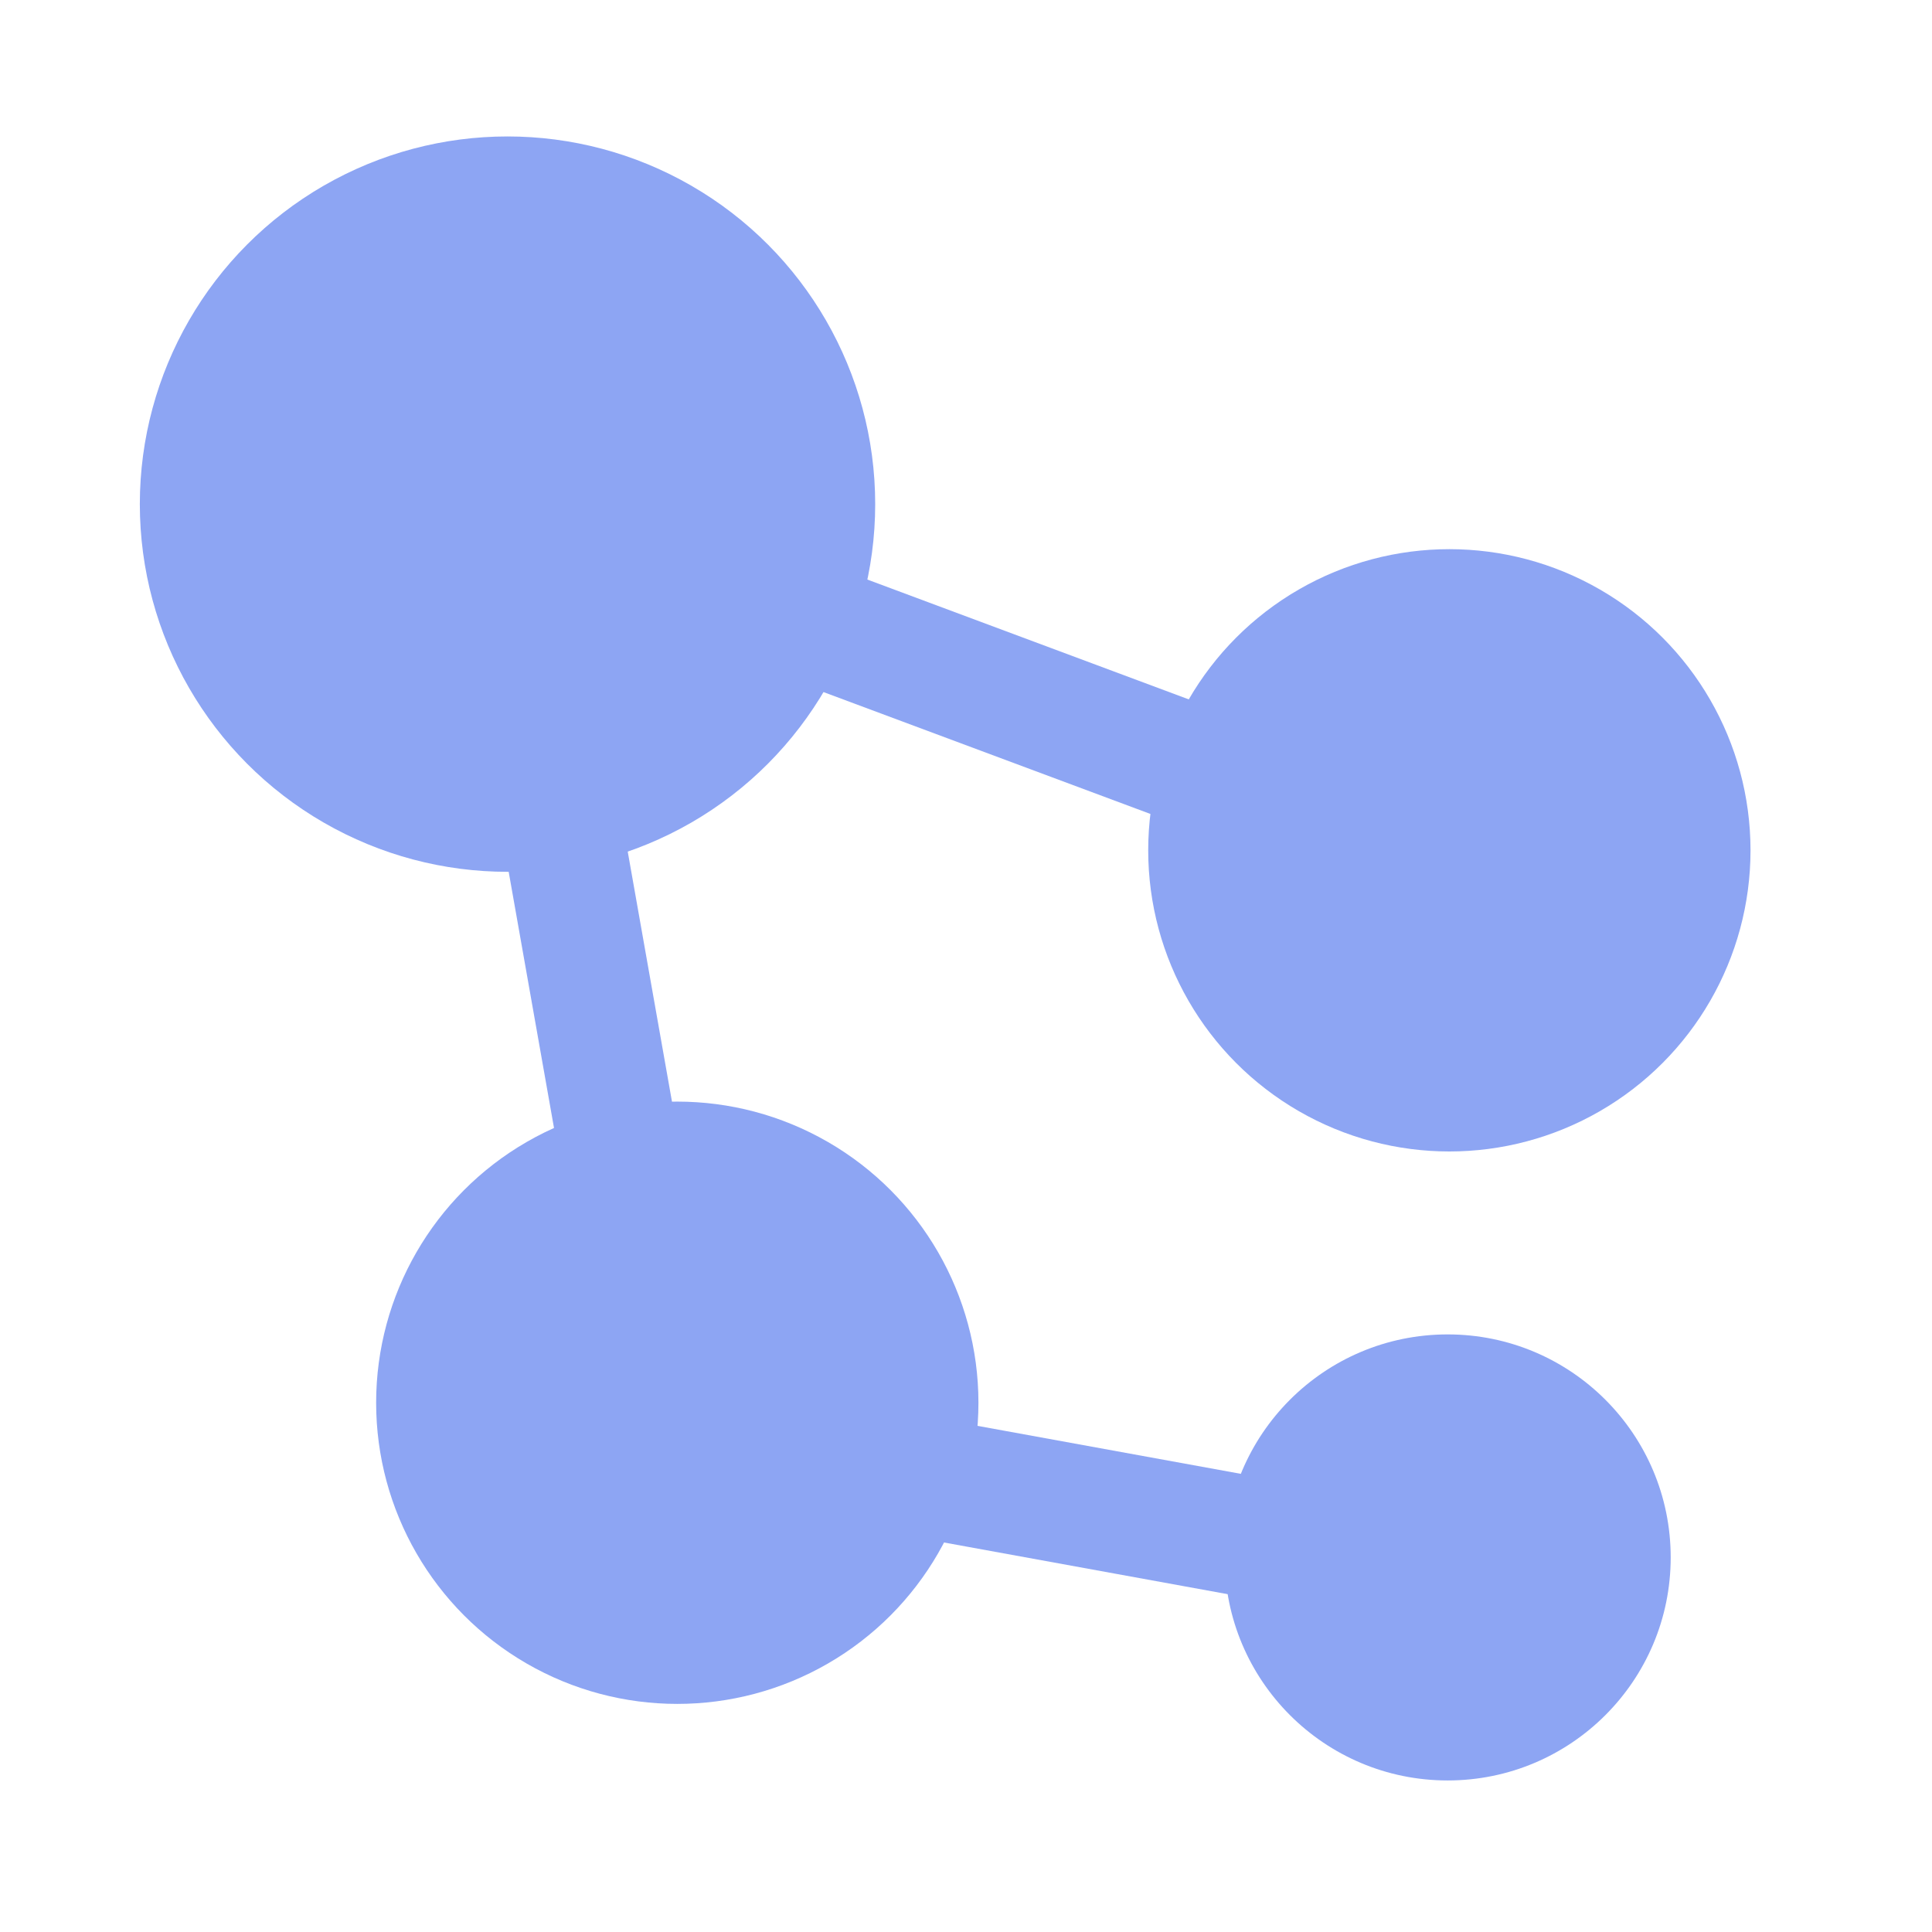
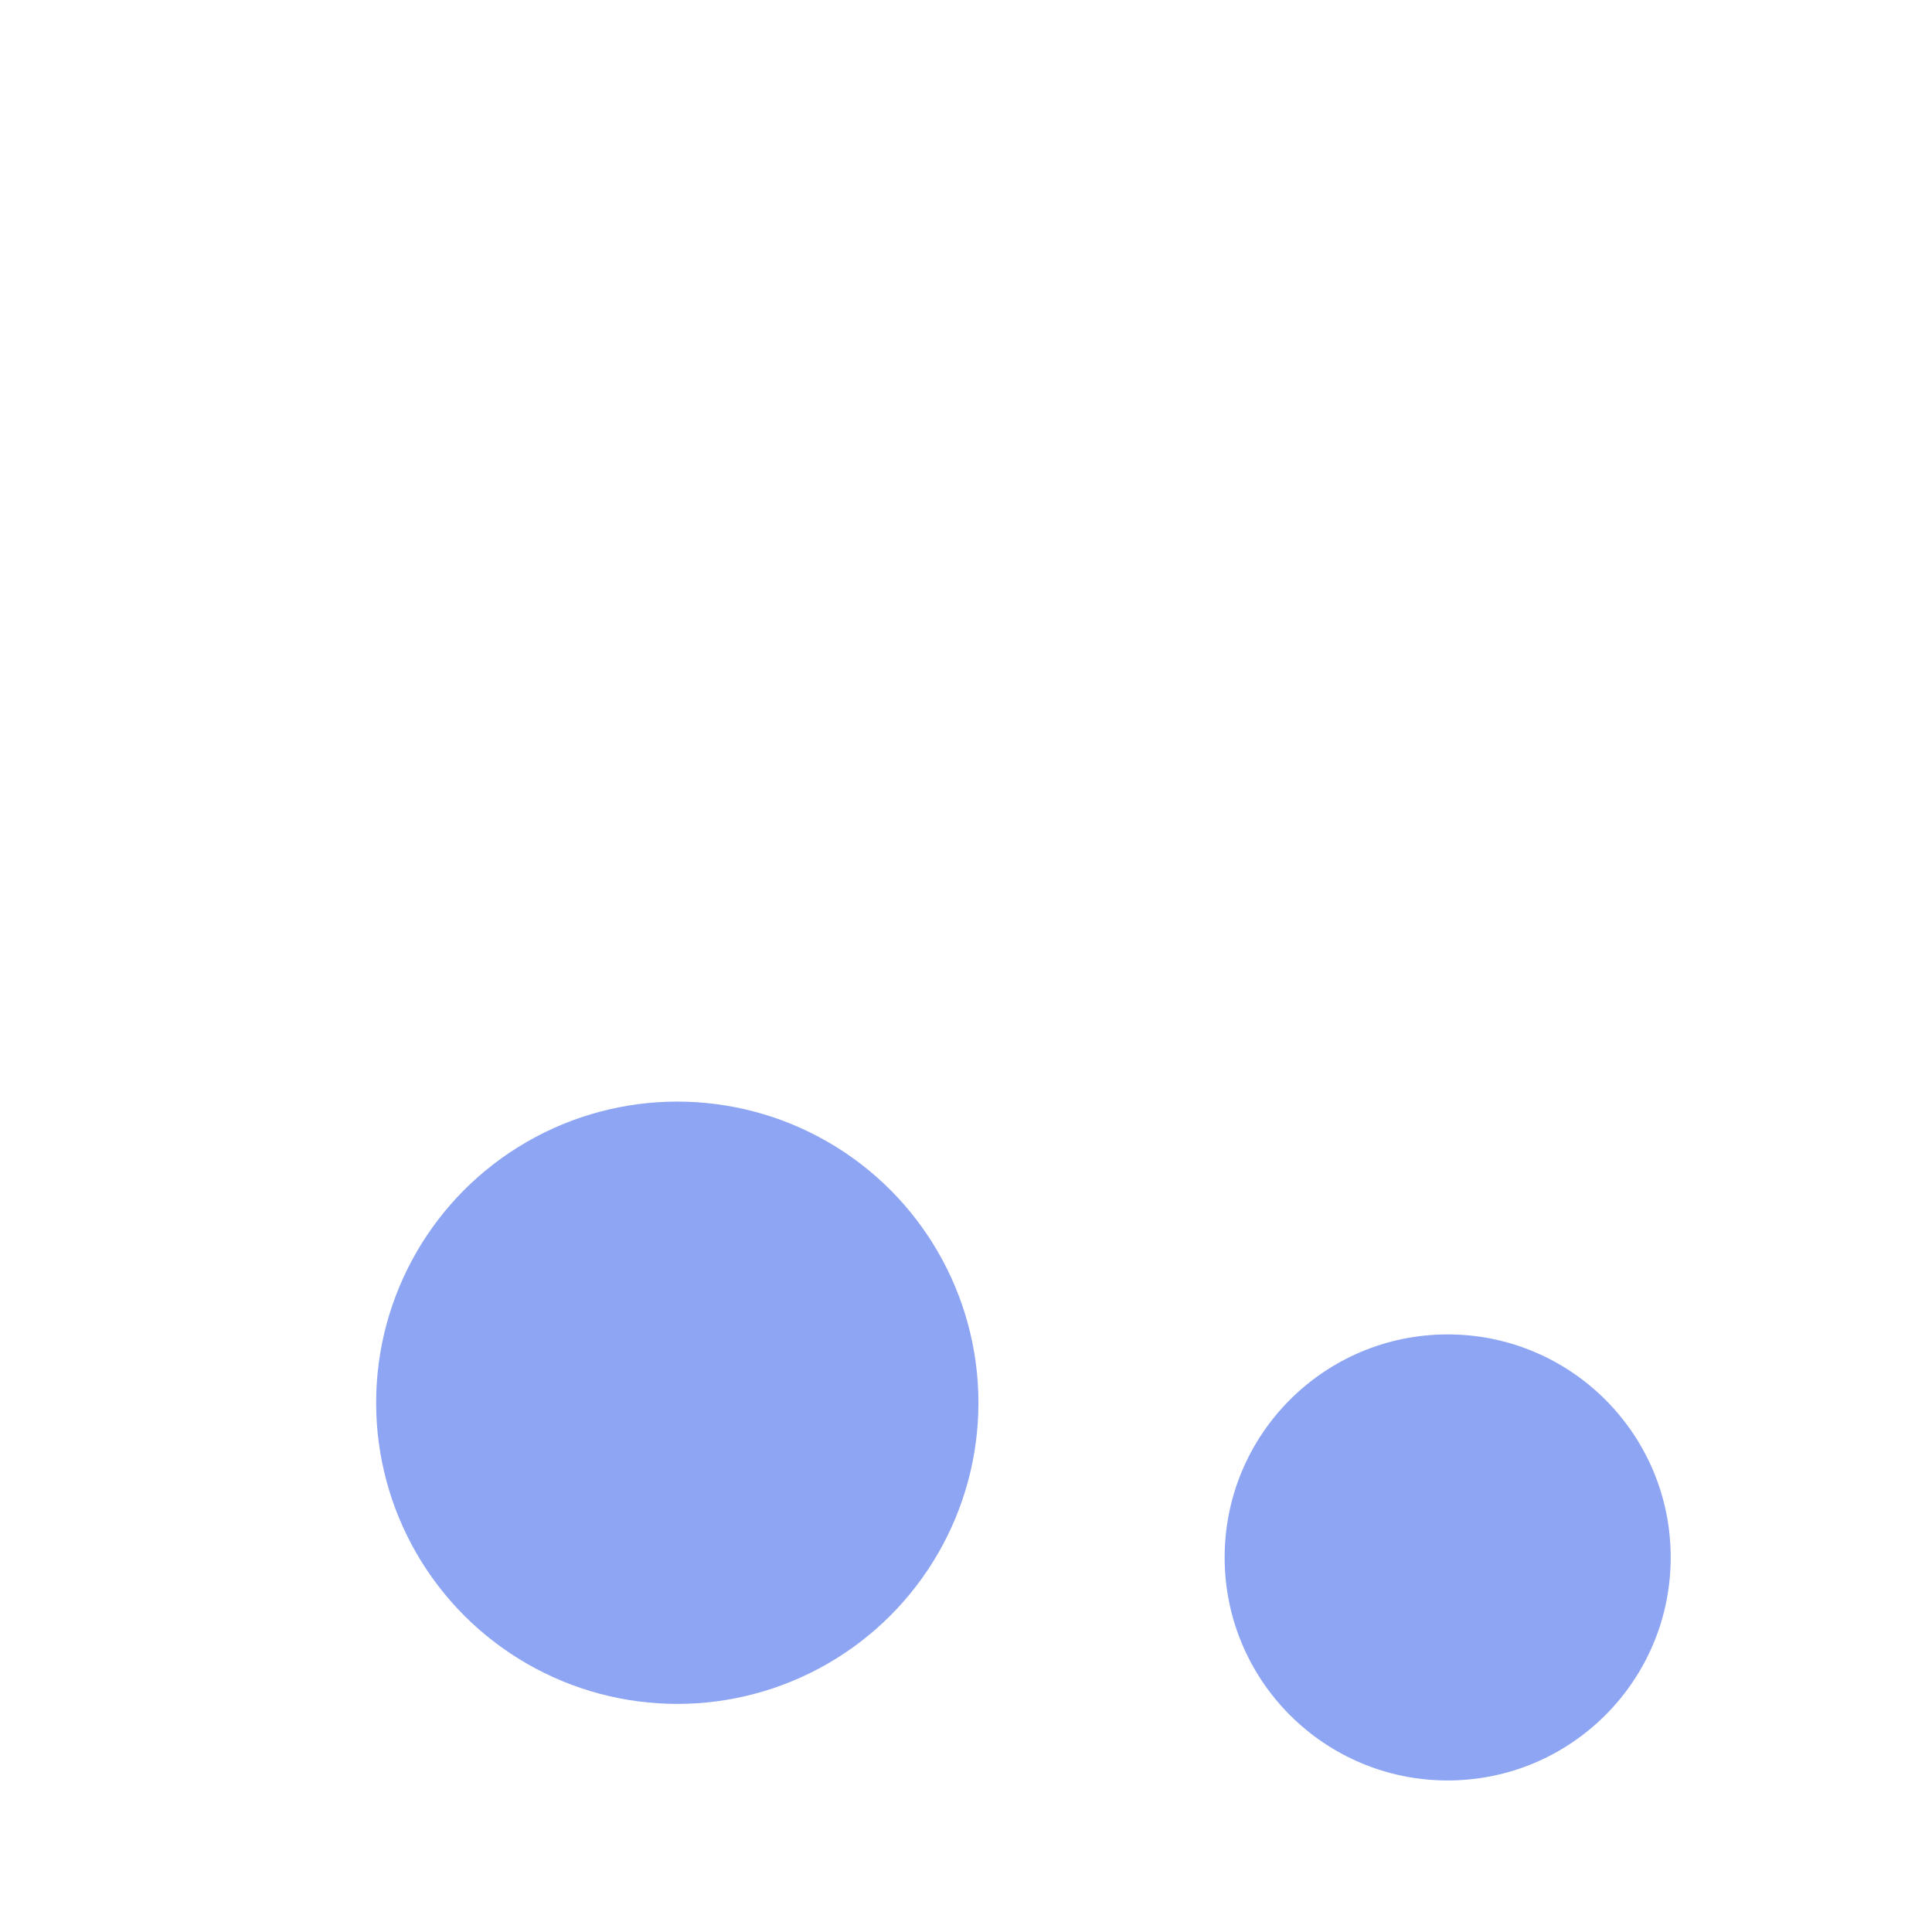
<svg xmlns="http://www.w3.org/2000/svg" xmlns:ns1="http://sodipodi.sourceforge.net/DTD/sodipodi-0.dtd" xmlns:ns2="http://www.inkscape.org/namespaces/inkscape" height="16" viewBox="0 0 16 16" width="16" version="1.1" id="svg1" ns1:docname="ForceDirectedGraph.svg" ns2:version="1.3 (0e150ed6c4, 2023-07-21)">
  <defs id="defs1" />
  <ns1:namedview id="namedview1" pagecolor="#ffffff" bordercolor="#666666" borderopacity="1.0" ns2:showpageshadow="2" ns2:pageopacity="0.0" ns2:pagecheckerboard="0" ns2:deskcolor="#d1d1d1" ns2:zoom="36.283417" ns2:cx="8.9159189" ns2:cy="6.4630077" ns2:window-width="1920" ns2:window-height="1017" ns2:window-x="-8" ns2:window-y="-8" ns2:window-maximized="1" ns2:current-layer="svg1" />
-   <path d="M 14,14 H 2 V 2 h 12 z" fill="none" stroke="#8da5f3" stroke-linejoin="round" stroke-width="2" id="path1" style="display:none;fill:#8da5f3;fill-opacity:1" />
-   <circle style="fill:#8da5f3;fill-opacity:1;stroke-width:1.713" id="path2" cx="4.203" cy="4.175" r="3.045" />
-   <circle style="fill:#8da5f3;fill-opacity:1;stroke-width:1.403" id="circle13" cx="12.003" cy="7.042" r="2.494" />
+   <path d="M 14,14 H 2 V 2 z" fill="none" stroke="#8da5f3" stroke-linejoin="round" stroke-width="2" id="path1" style="display:none;fill:#8da5f3;fill-opacity:1" />
  <circle style="fill:#8da5f3;fill-opacity:1;stroke-width:1.403" id="circle14" cx="5.609" cy="11.617" r="2.494" />
  <circle style="fill:#8da5f3;fill-opacity:1;stroke-width:1.039" id="circle15" cx="11.989" cy="12.898" r="1.847" />
-   <path style="fill:none;stroke:#8da5f3;stroke-width:1;stroke-linecap:butt;stroke-linejoin:miter;stroke-dasharray:none;stroke-opacity:1" d="m 11.989,13.064 0.055,-0.028 L 5.54,11.851 4.189,4.217 12.099,7.166" id="path15" />
</svg>